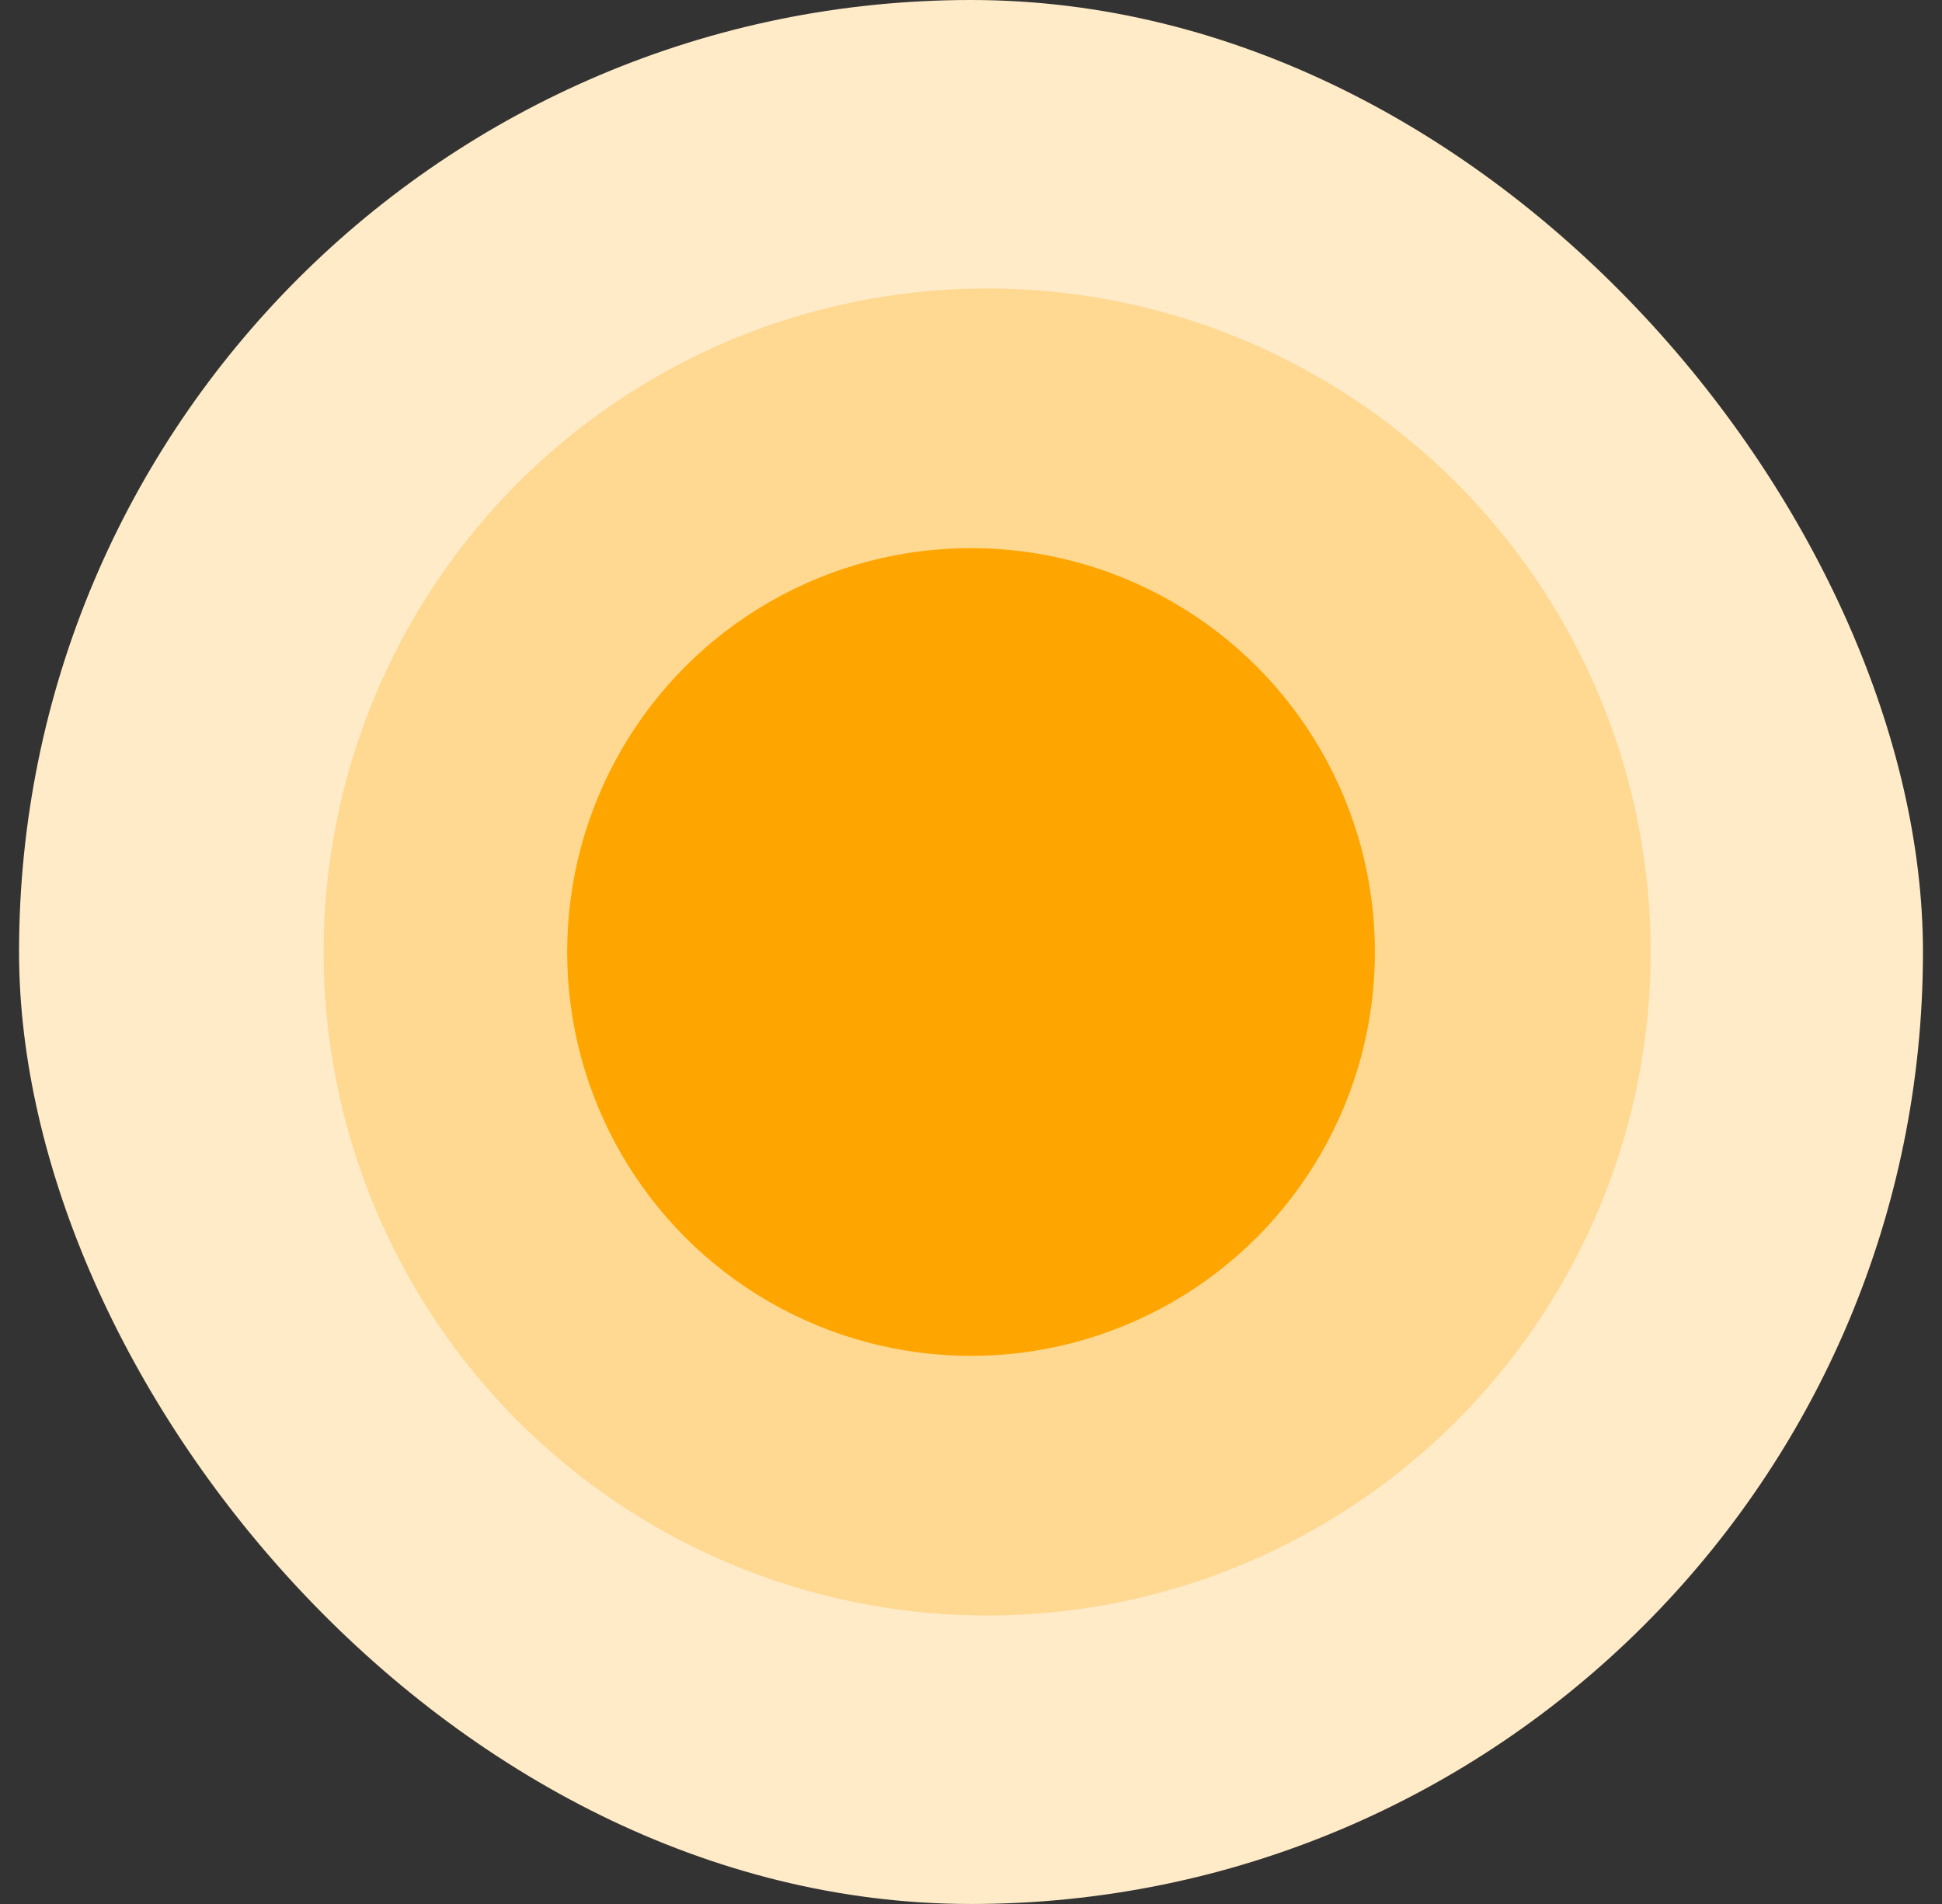
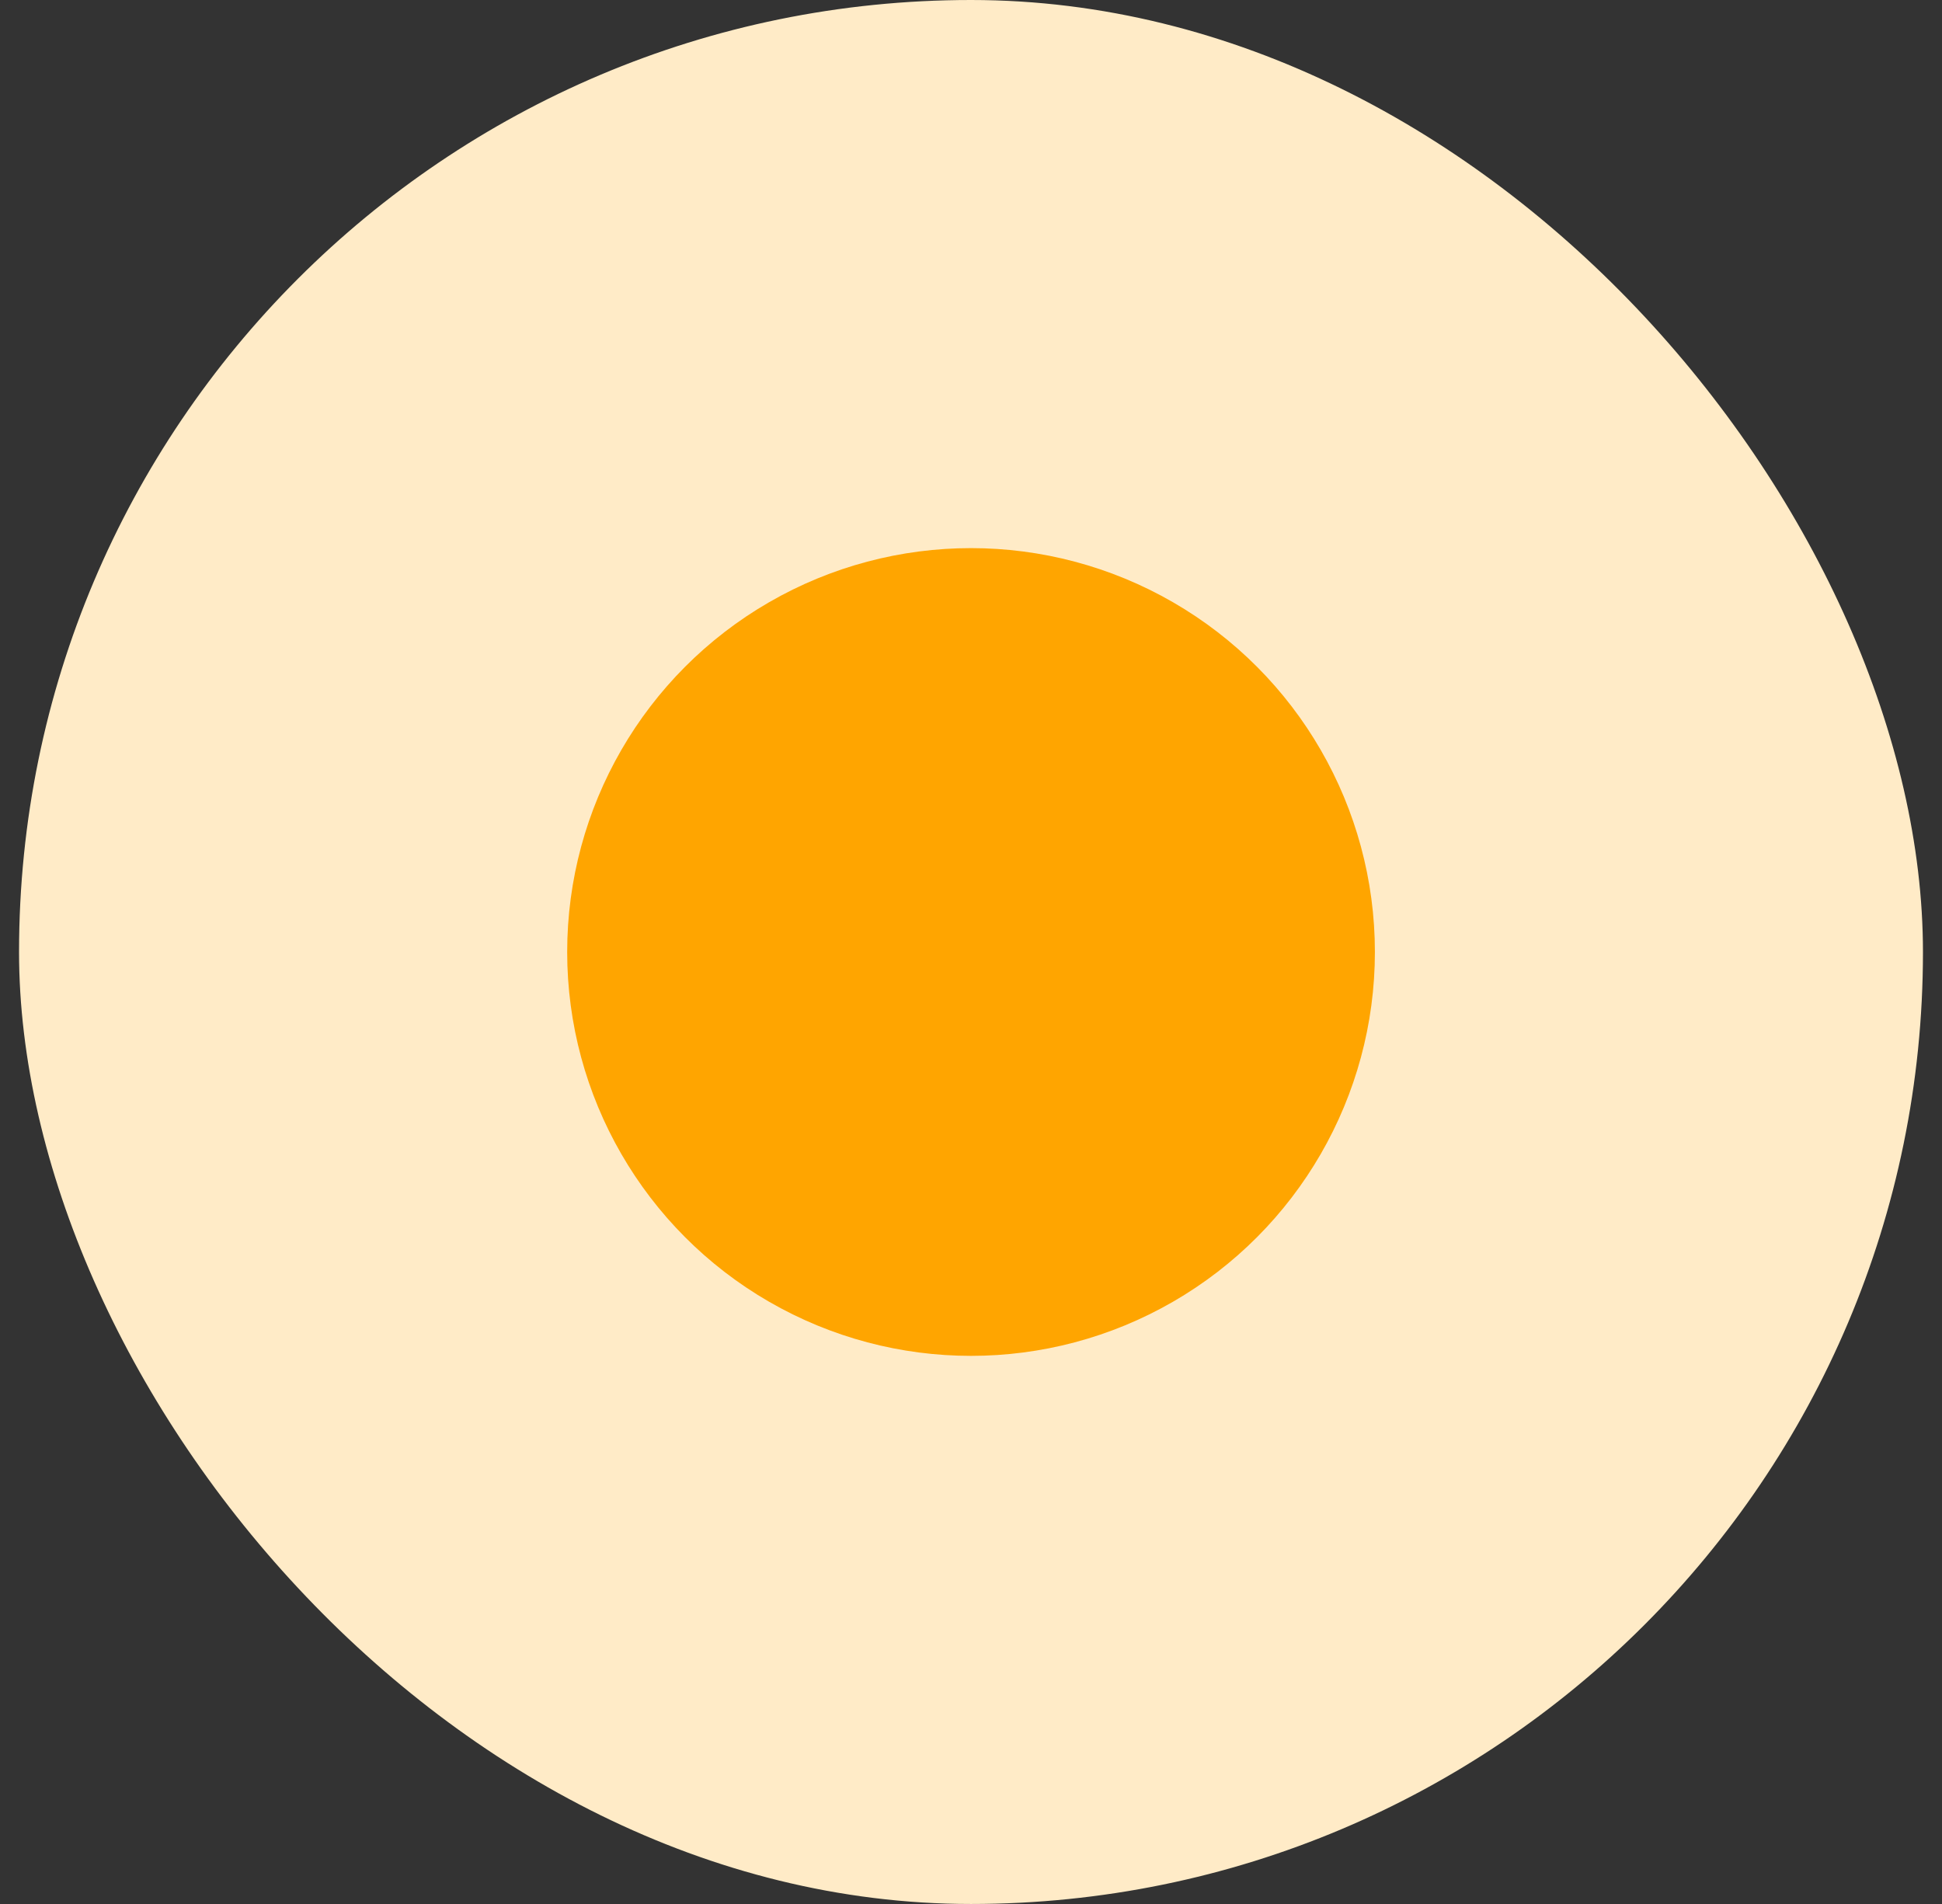
<svg xmlns="http://www.w3.org/2000/svg" width="51" height="50" viewBox="0 0 51 50" fill="none">
  <rect x="0" y="0" width="51" height="50" fill="#333333" stroke="none" />
  <rect x="0.5" width="50" height="50" rx="25" fill="#FFEBC7" />
-   <circle cx="25.924" cy="25" r="17.424" fill="#FFD891" />
  <circle cx="25.501" cy="25" r="10.606" fill="#FFA500" />
</svg>